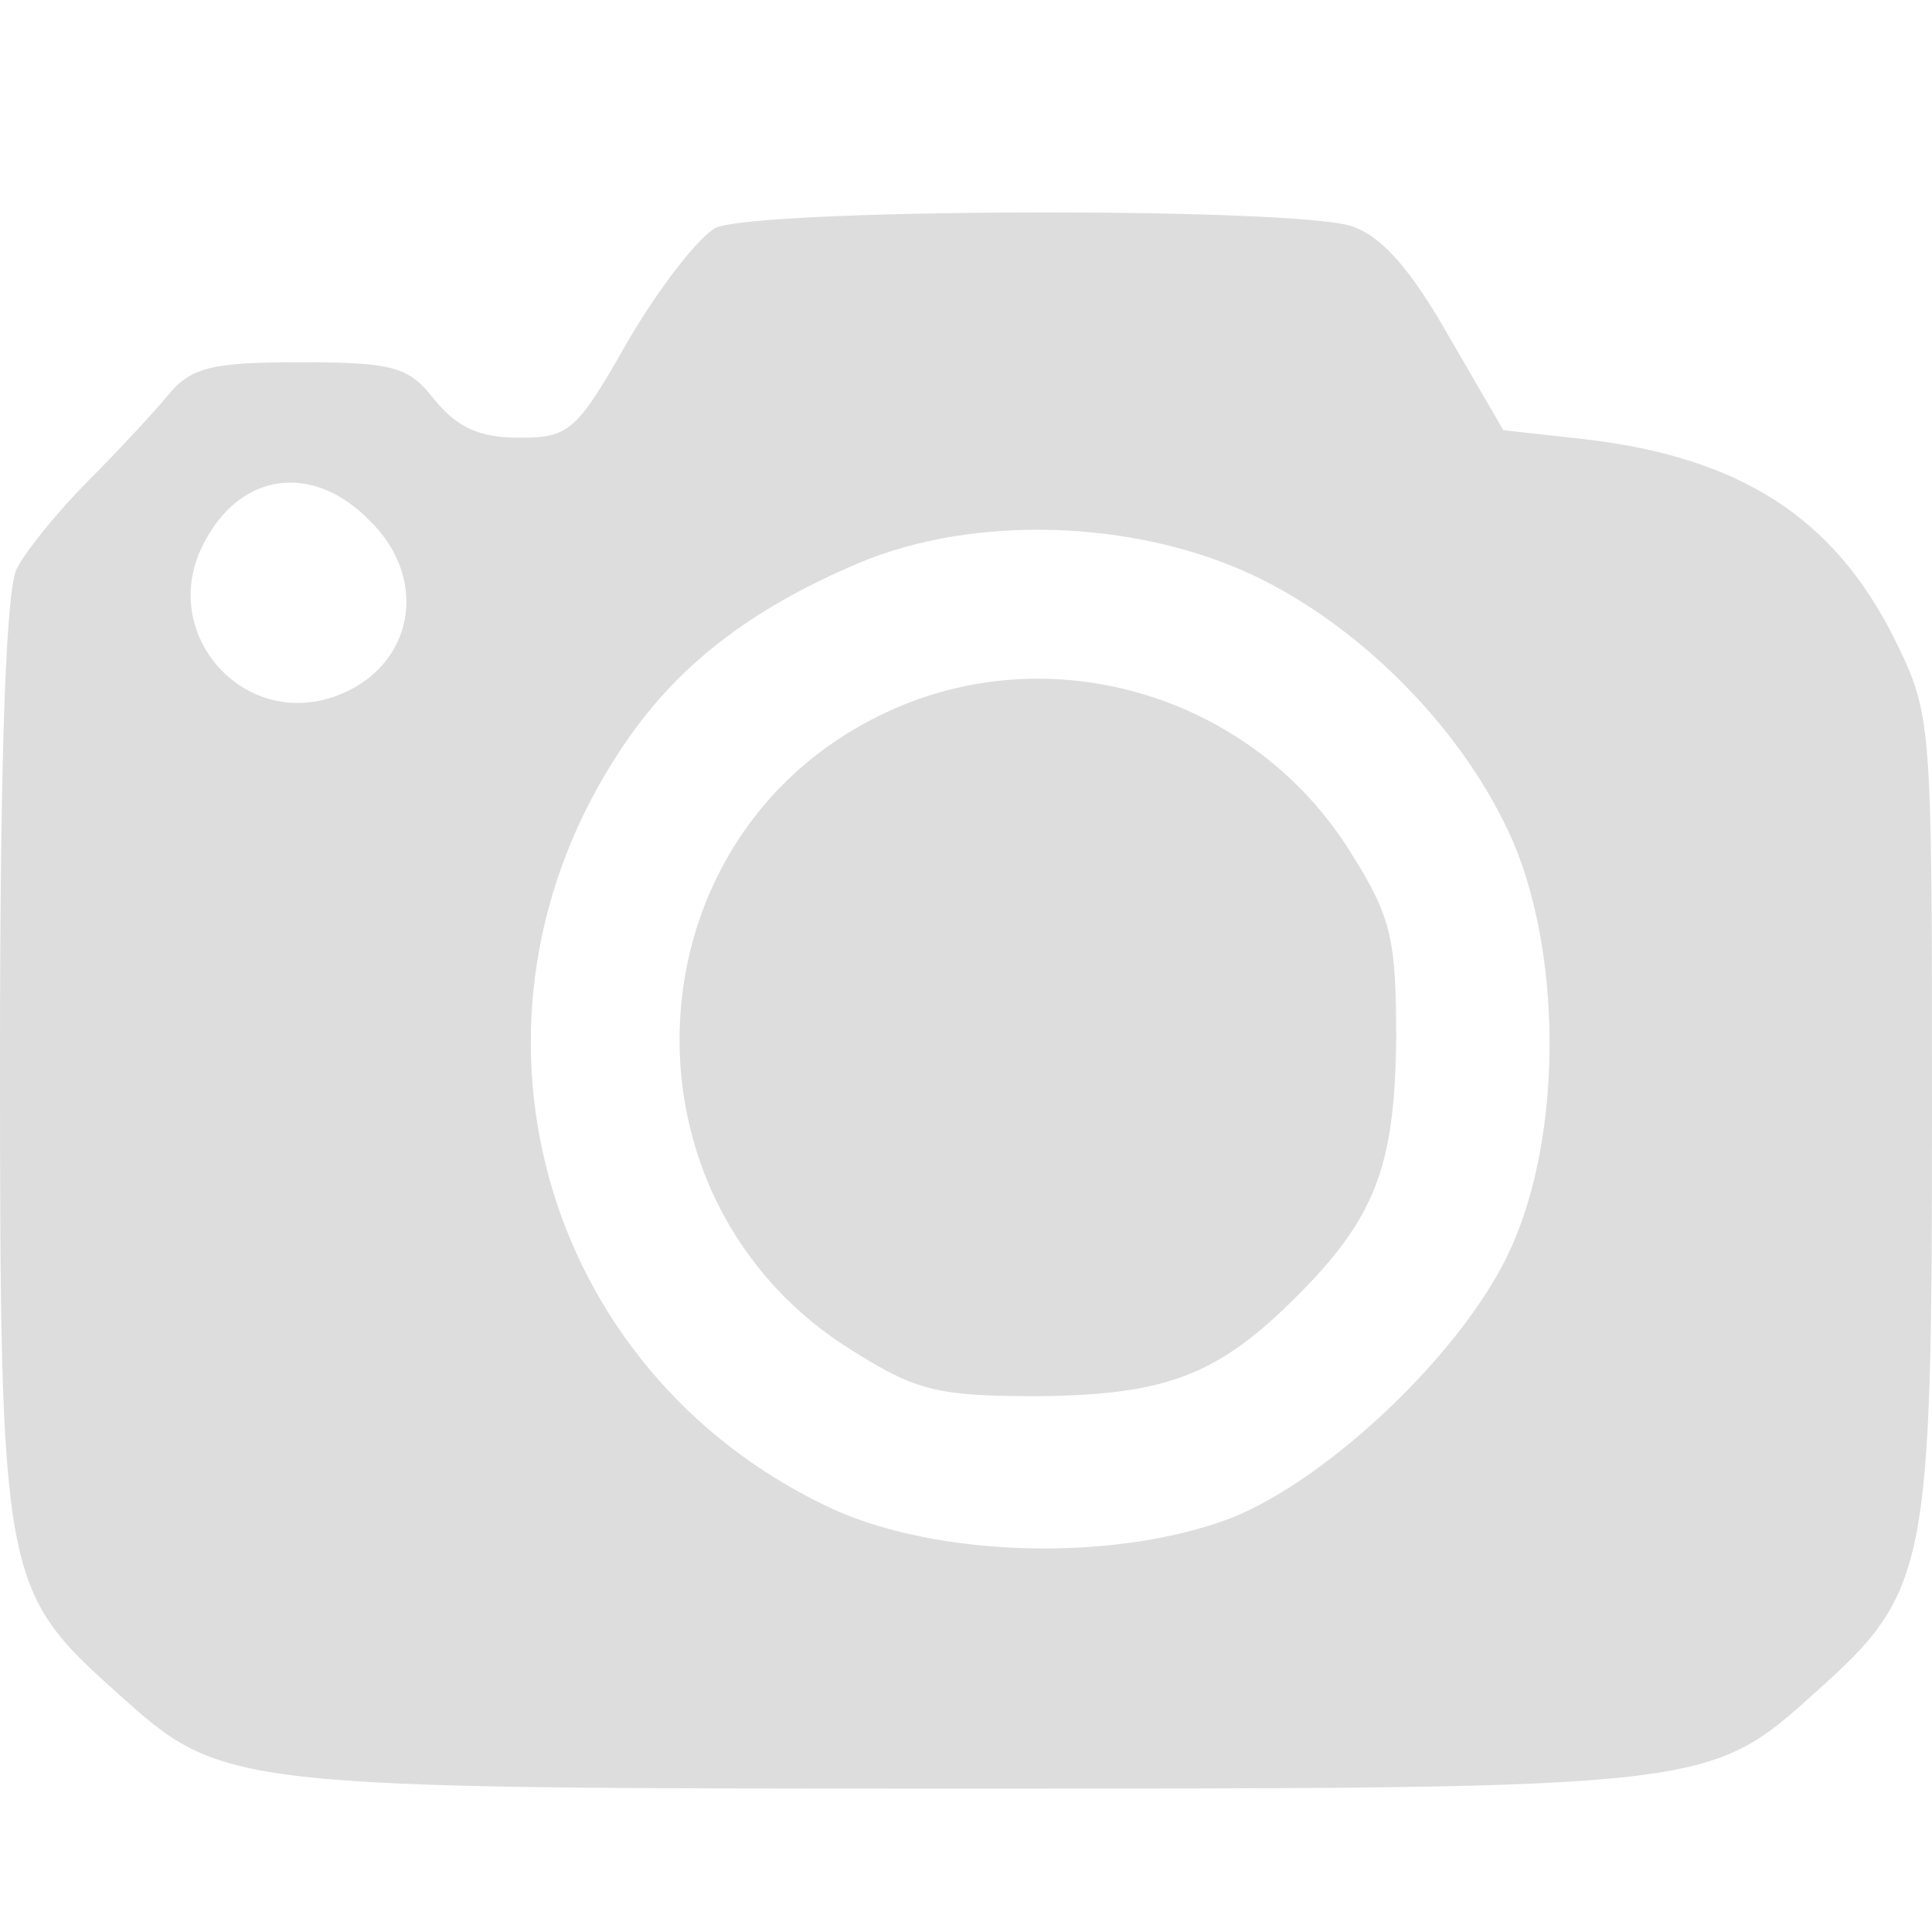
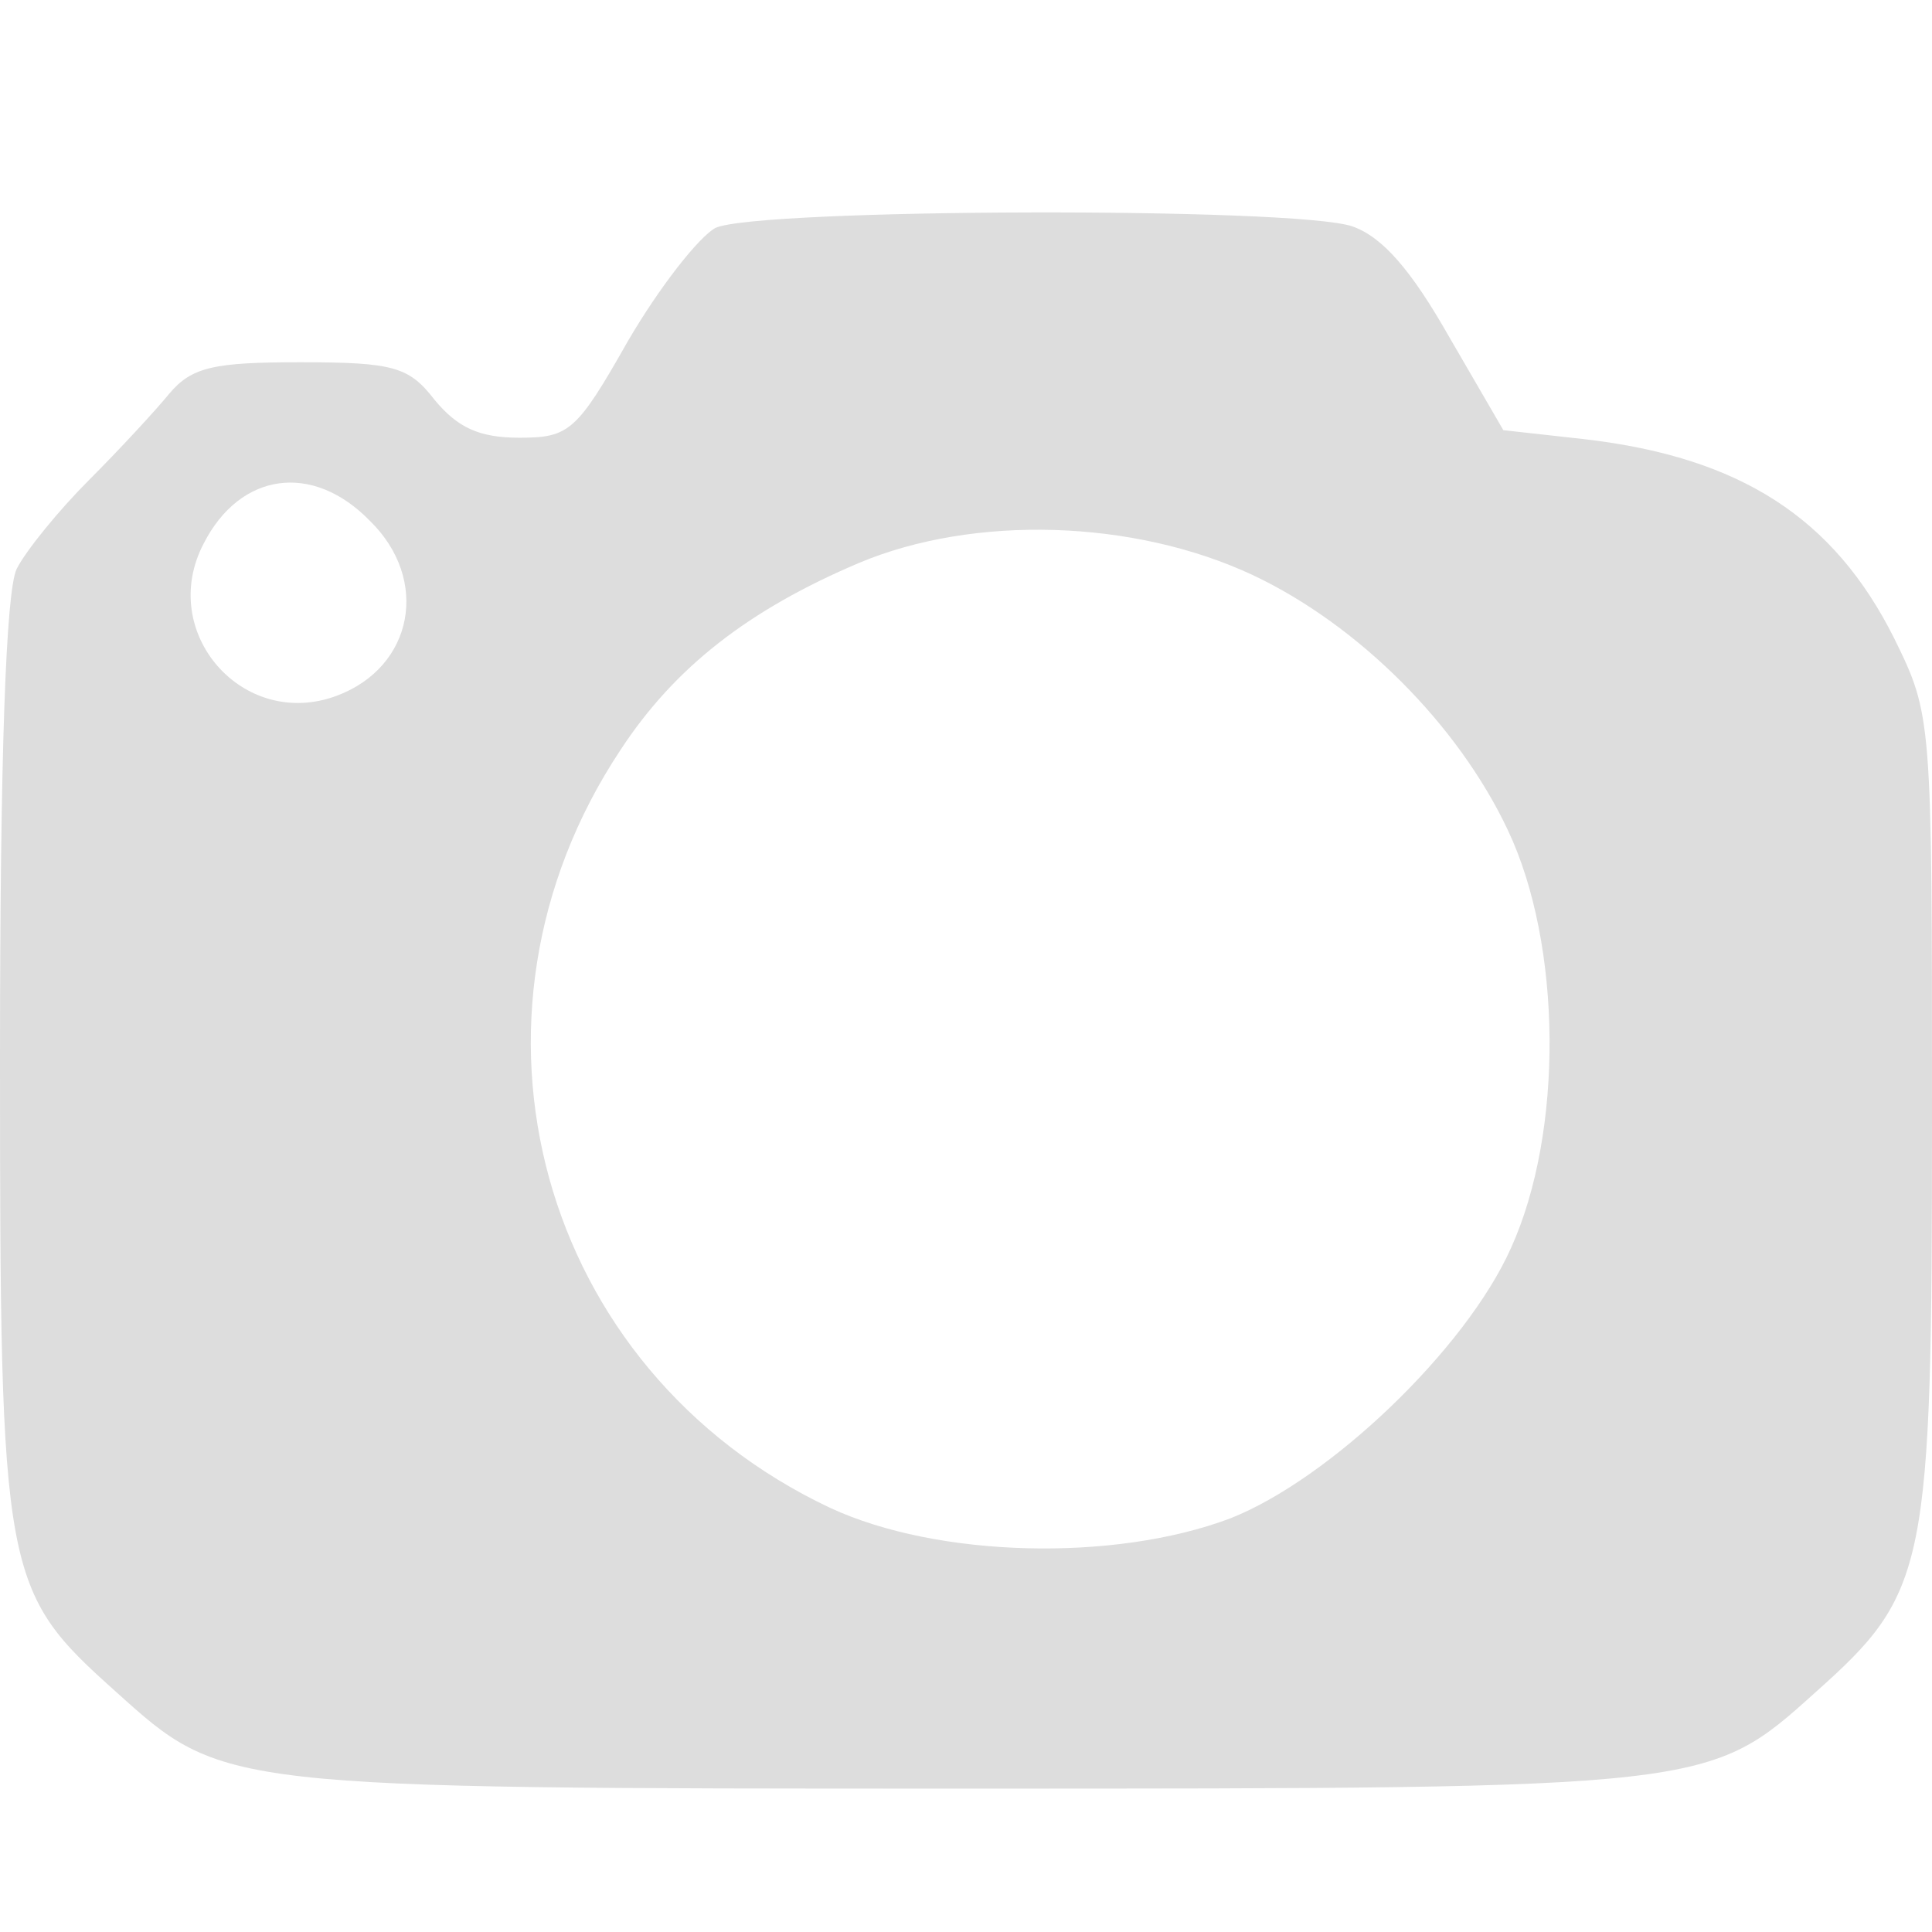
<svg xmlns="http://www.w3.org/2000/svg" version="1.0" width="128pt" height="128pt" viewBox="0 0 128 128" preserveAspectRatio="xMidYMid meet">
  <g transform="translate(0,128) scale(0.1,-0.1)" fill="#dddddd" stroke="none">
    <path d="M474 1129 c-11 -6 -37 -39 -58 -75 -34 -60 -39 -64 -72 -64 -27 0 -41 7 -56 25 -17 22 -27 25 -89 25 -57 0 -72 -3 -87 -21 -9 -11 -33 -37 -53 -57 -20 -20 -42 -47 -48 -59 -7 -15 -11 -121 -11 -325 0 -343 2 -352 77 -419 71 -64 70 -64 563 -64 493 0 492 0 563 64 74 66 77 81 77 382 0 264 0 265 -25 316 -40 80 -102 120 -205 132 l-54 6 -36 62 c-25 44 -44 66 -64 73 -37 13 -394 12 -422 -1z m-229 -194 c40 -39 29 -97 -22 -116 -62 -23 -119 42 -88 101 24 47 72 54 110 15z m585 -36 c70 -33 136 -99 169 -169 36 -76 37 -200 2 -277 -30 -67 -120 -153 -186 -179 -77 -29 -194 -26 -265 7 -193 91 -257 324 -139 502 36 55 85 93 158 124 76 32 182 29 261 -8z" />
-     <path d="M585 807 c-170 -81 -182 -322 -20 -422 43 -27 57 -30 124 -30 84 1 118 14 170 66 52 52 65 86 66 170 0 67 -3 81 -30 124 -65 105 -200 145 -310 92z" />
  </g>
</svg>